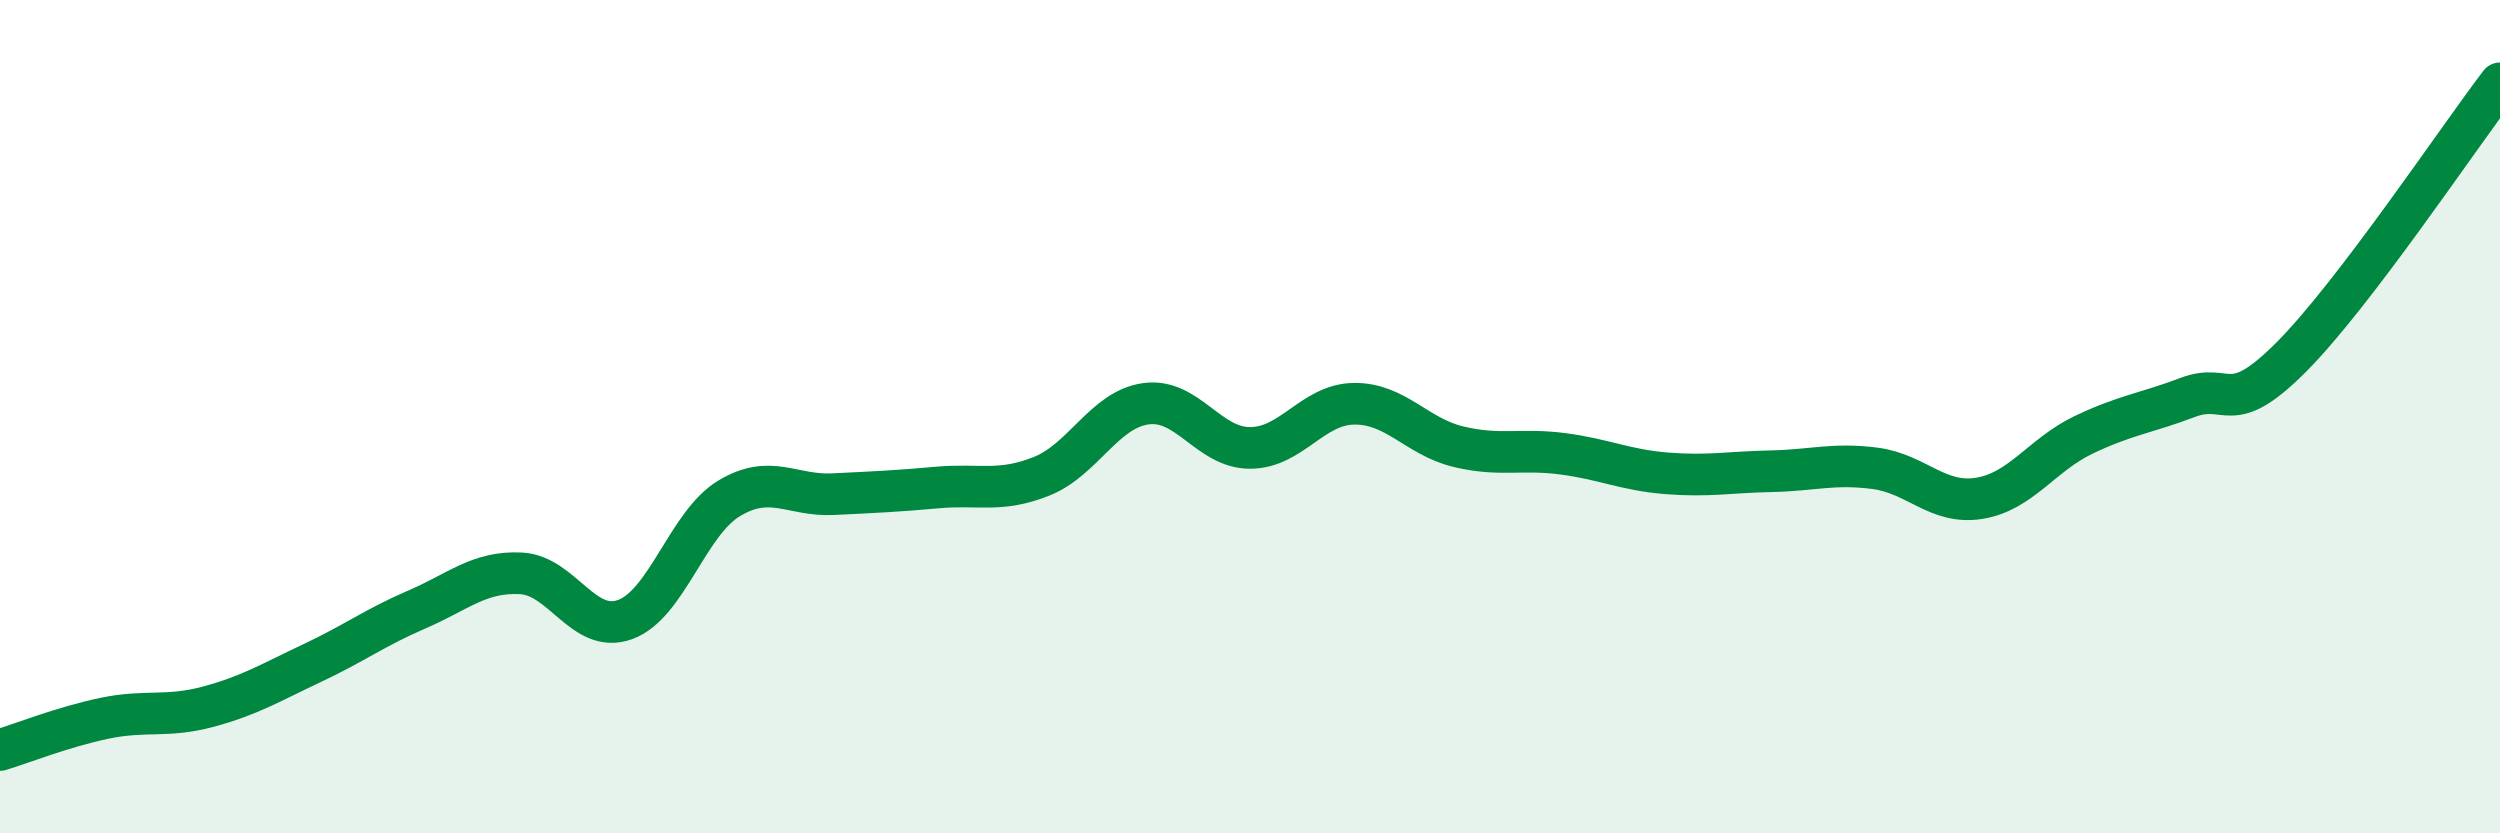
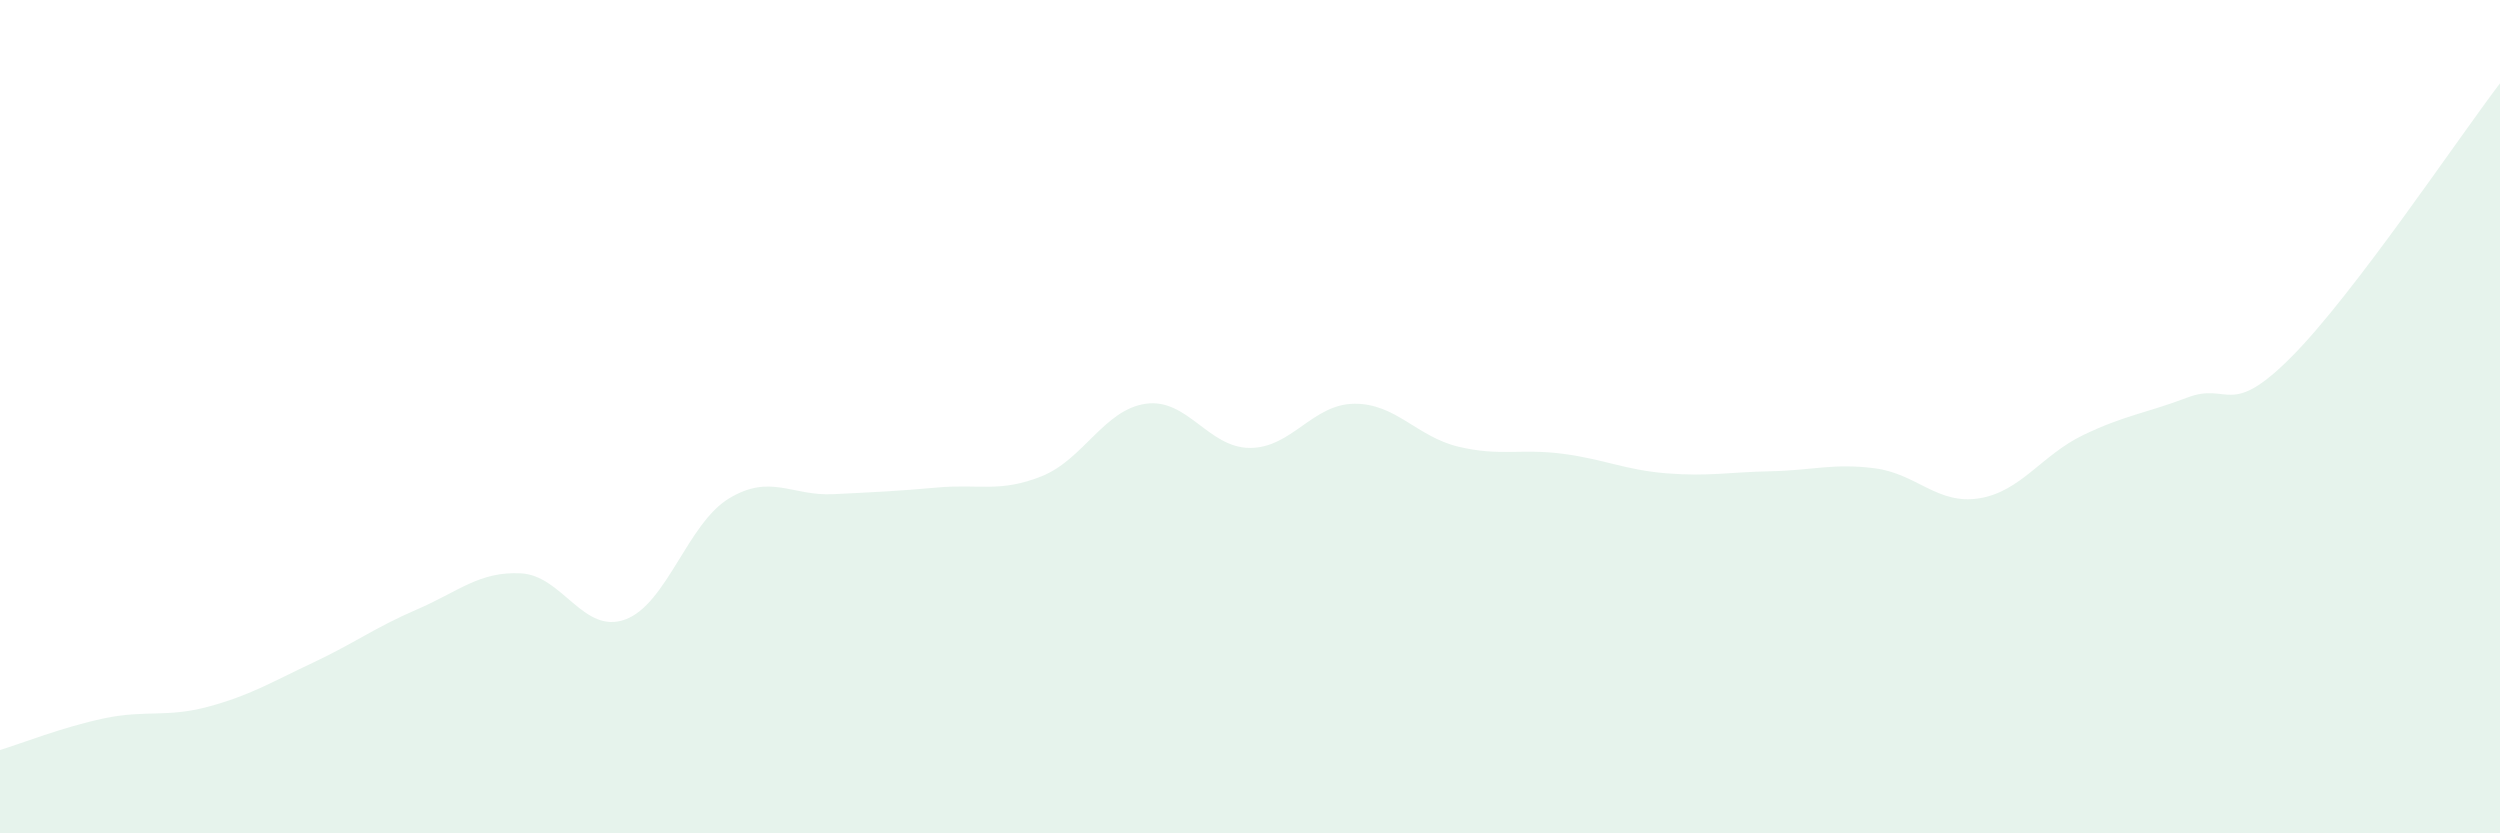
<svg xmlns="http://www.w3.org/2000/svg" width="60" height="20" viewBox="0 0 60 20">
  <path d="M 0,18 C 0.5,17.85 1.5,17.45 2.5,17.24 C 3.5,17.03 4,17.23 5,16.96 C 6,16.69 6.5,16.38 7.5,15.91 C 8.5,15.44 9,15.06 10,14.63 C 11,14.2 11.5,13.71 12.5,13.76 C 13.5,13.81 14,15.23 15,14.87 C 16,14.51 16.5,12.56 17.5,11.96 C 18.5,11.36 19,11.91 20,11.86 C 21,11.81 21.5,11.79 22.5,11.7 C 23.5,11.61 24,11.83 25,11.43 C 26,11.03 26.5,9.83 27.5,9.69 C 28.5,9.55 29,10.75 30,10.75 C 31,10.75 31.5,9.7 32.5,9.69 C 33.5,9.68 34,10.48 35,10.72 C 36,10.96 36.5,10.76 37.5,10.89 C 38.5,11.02 39,11.28 40,11.36 C 41,11.44 41.5,11.33 42.5,11.31 C 43.5,11.29 44,11.11 45,11.24 C 46,11.37 46.5,12.12 47.5,11.96 C 48.5,11.8 49,10.92 50,10.44 C 51,9.96 51.5,9.92 52.5,9.54 C 53.5,9.16 53.5,10.07 55,8.56 C 56.5,7.05 59,3.31 60,2L60 20L0 20Z" fill="#008740" opacity="0.1" stroke-linecap="round" stroke-linejoin="round" />
-   <path d="M 0,18 C 0.5,17.85 1.5,17.45 2.5,17.24 C 3.5,17.03 4,17.23 5,16.96 C 6,16.69 6.5,16.38 7.5,15.91 C 8.5,15.44 9,15.06 10,14.63 C 11,14.2 11.5,13.71 12.5,13.76 C 13.5,13.81 14,15.23 15,14.87 C 16,14.51 16.5,12.56 17.5,11.96 C 18.5,11.36 19,11.91 20,11.86 C 21,11.81 21.5,11.79 22.5,11.7 C 23.5,11.61 24,11.83 25,11.43 C 26,11.03 26.5,9.83 27.5,9.69 C 28.5,9.55 29,10.75 30,10.75 C 31,10.75 31.5,9.7 32.5,9.69 C 33.5,9.68 34,10.48 35,10.72 C 36,10.96 36.5,10.76 37.5,10.89 C 38.5,11.02 39,11.28 40,11.36 C 41,11.44 41.5,11.33 42.5,11.31 C 43.5,11.29 44,11.11 45,11.24 C 46,11.37 46.5,12.12 47.5,11.96 C 48.5,11.8 49,10.92 50,10.44 C 51,9.96 51.5,9.92 52.5,9.54 C 53.5,9.16 53.5,10.07 55,8.56 C 56.5,7.05 59,3.31 60,2" stroke="#008740" stroke-width="1" fill="none" stroke-linecap="round" stroke-linejoin="round" />
</svg>